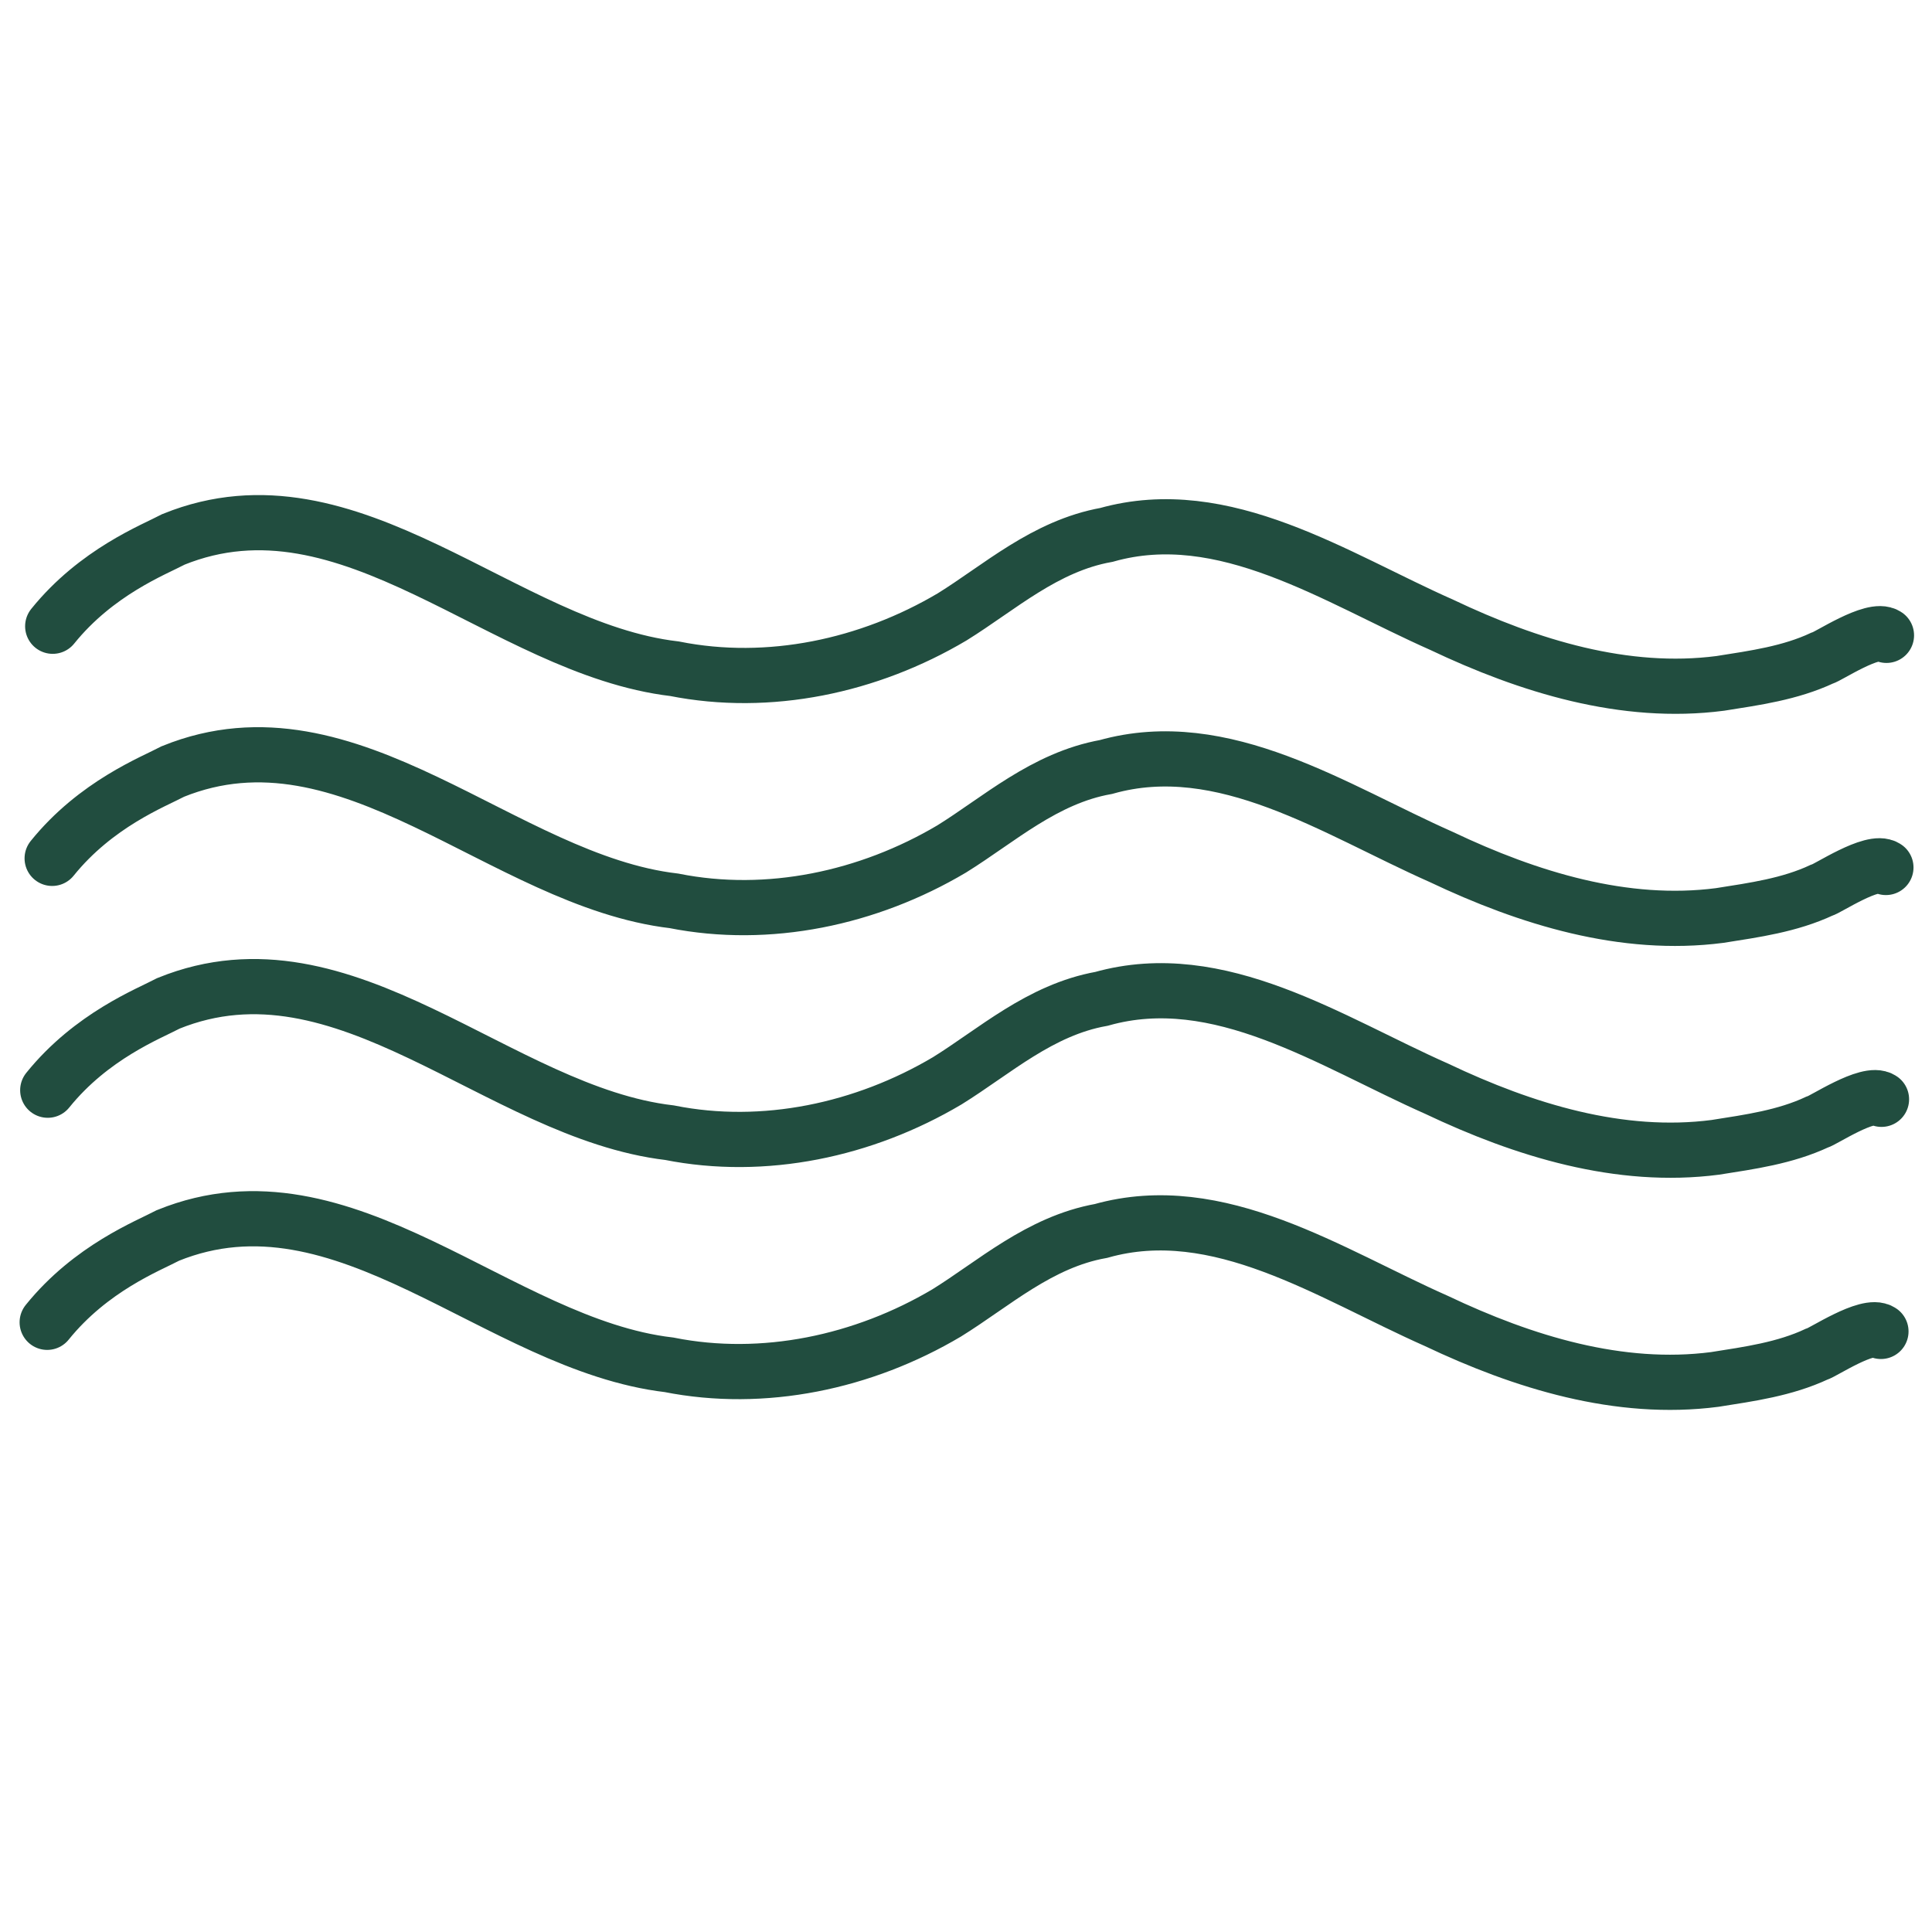
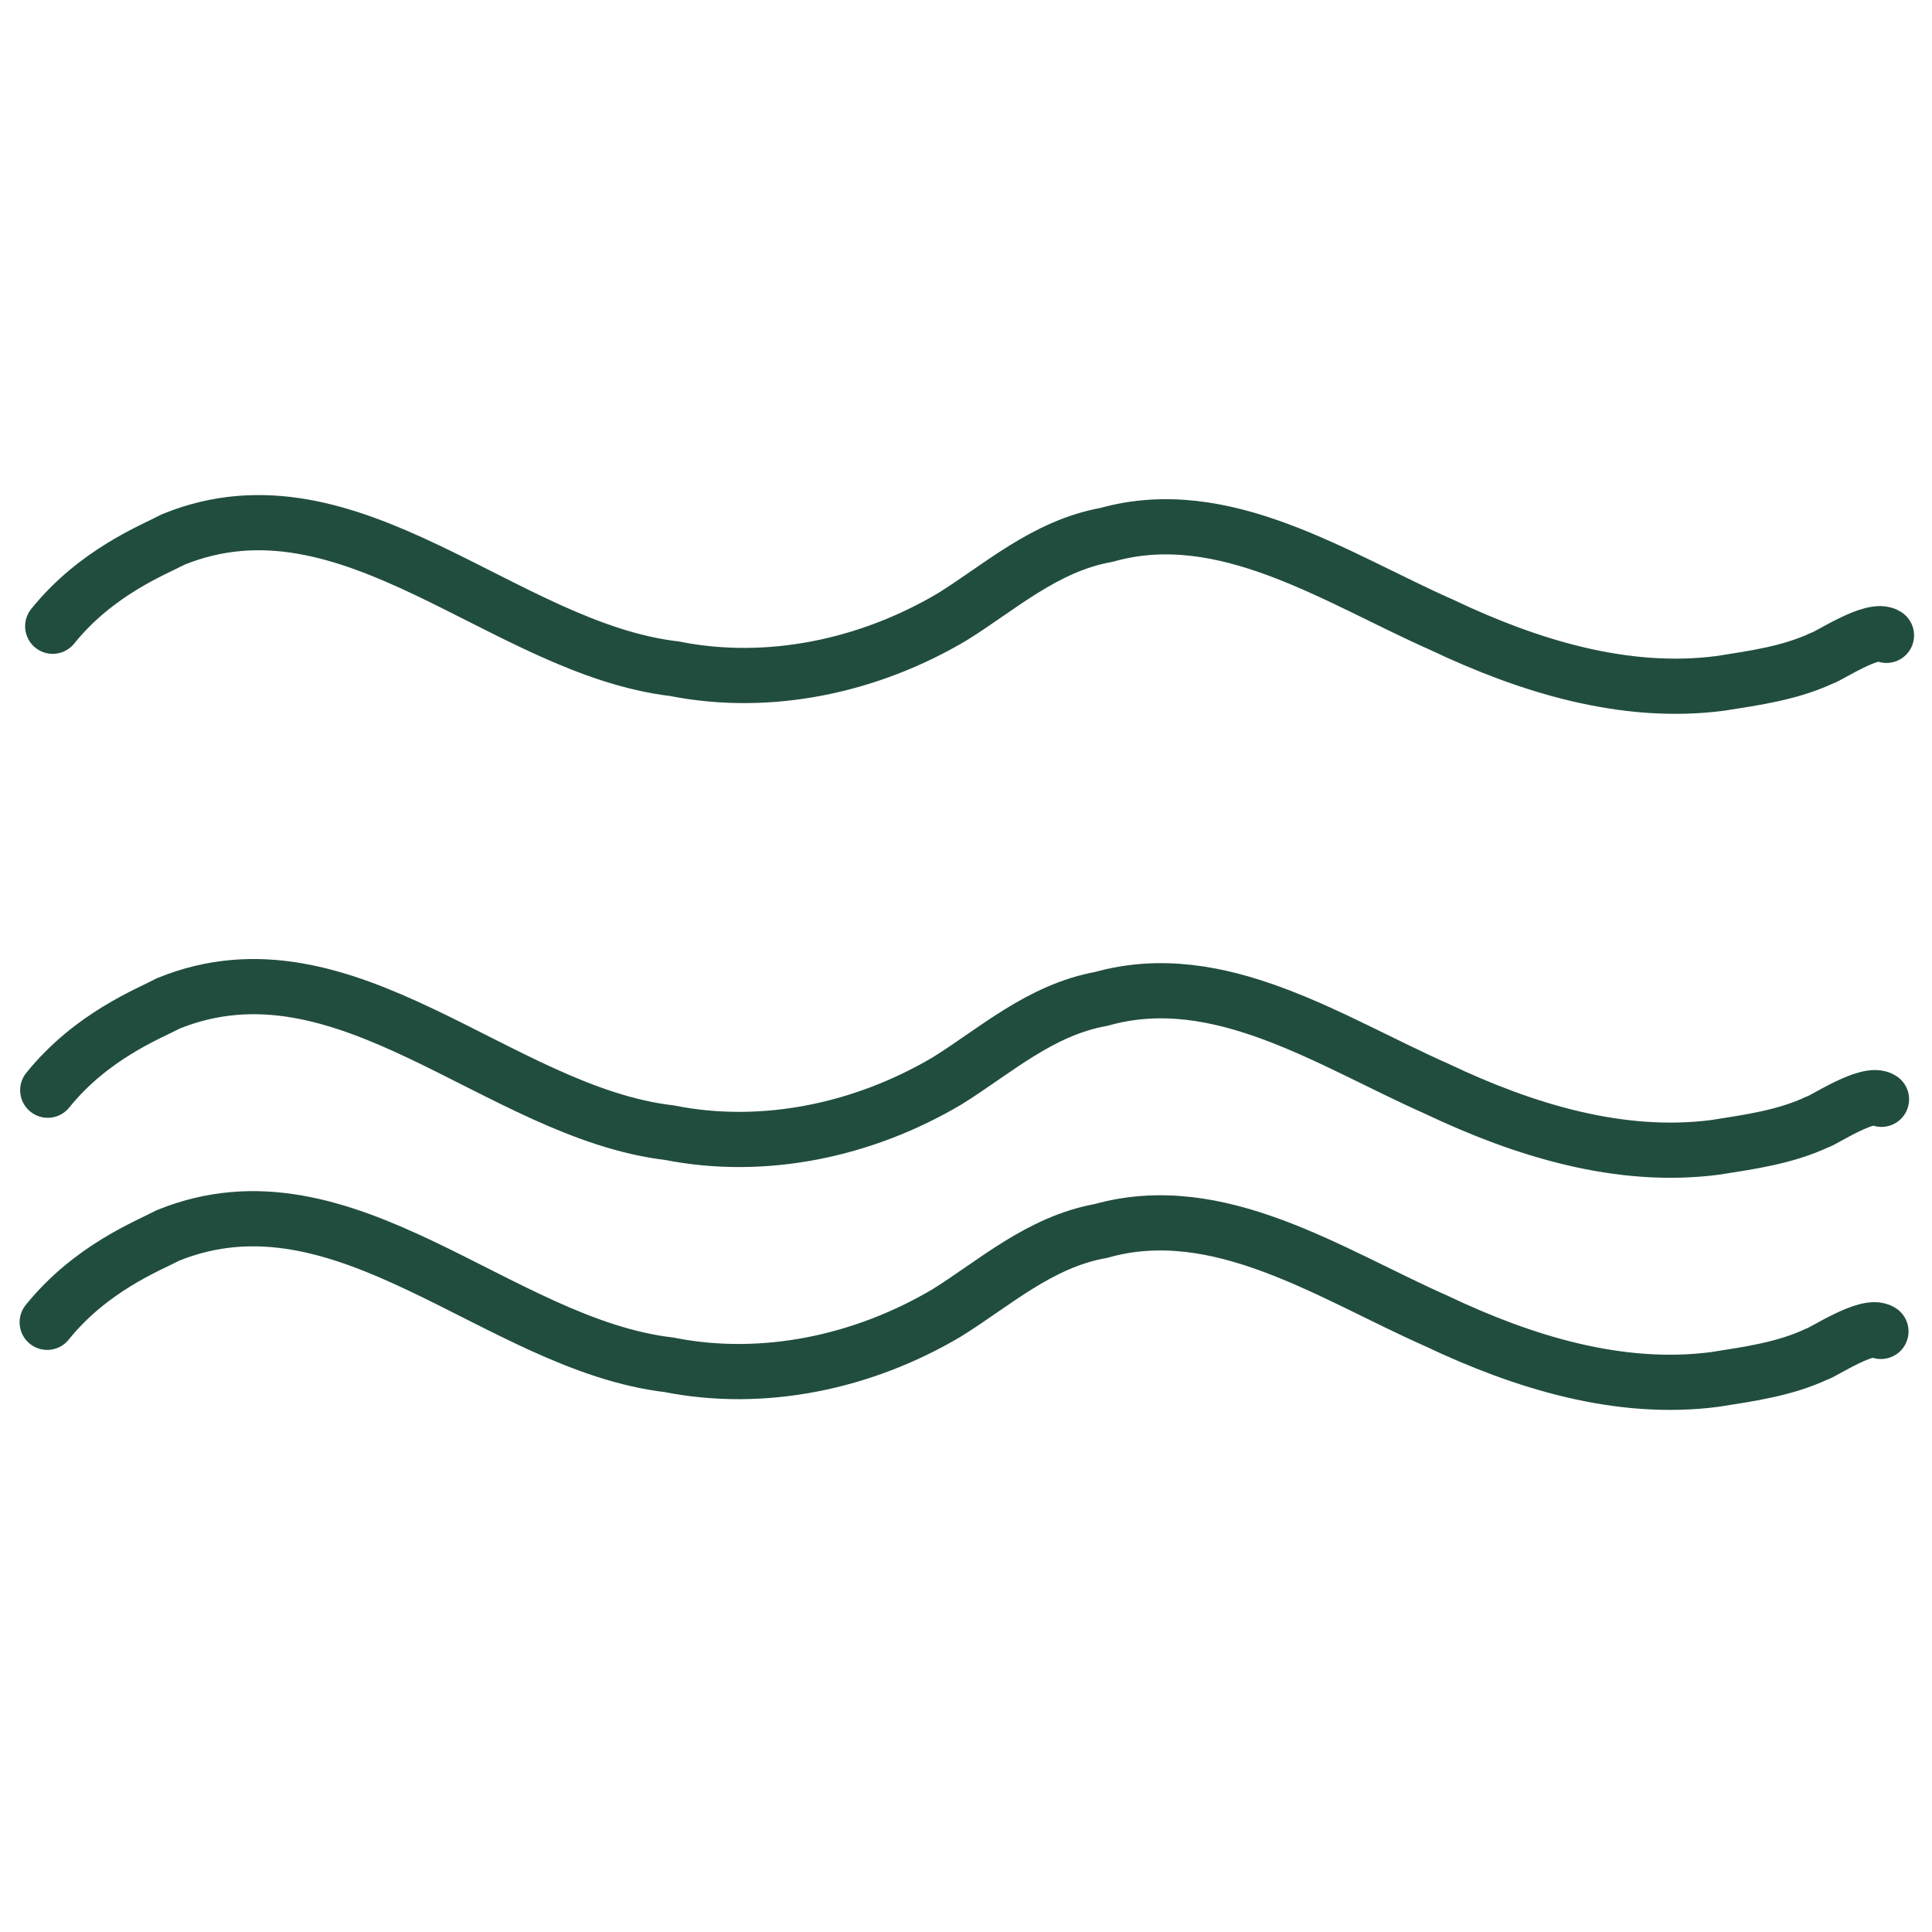
<svg xmlns="http://www.w3.org/2000/svg" viewBox="0 0 70 70" height="70" width="70" id="a">
  <defs>
    <style>.b{fill:none;fill-rule:evenodd;stroke:#214d3f;stroke-linecap:round;stroke-miterlimit:10;stroke-width:2px;}</style>
  </defs>
  <path d="M68.35,23.02c-.47-.33-2.14.79-2.32.82-1.18.55-2.44.72-3.7.92-3.46.45-6.93-.62-10.09-2.12-3.84-1.7-7.89-4.46-12.15-3.26-2.23.4-3.88,1.91-5.59,2.97-3.02,1.79-6.64,2.56-10.06,1.88-6.21-.73-11.75-7.28-18.15-4.69-.72.38-2.79,1.18-4.38,3.15" class="b" />
-   <path d="M68.33,31.43c-.47-.33-2.14.79-2.32.82-1.18.55-2.44.72-3.7.92-3.46.45-6.93-.62-10.09-2.12-3.84-1.7-7.89-4.46-12.15-3.26-2.23.4-3.88,1.91-5.59,2.97-3.02,1.79-6.64,2.56-10.06,1.88-6.21-.73-11.75-7.28-18.15-4.69-.72.38-2.79,1.18-4.38,3.15" class="b" />
  <path d="M68.17,39.83c-.47-.33-2.14.79-2.32.82-1.18.55-2.44.72-3.7.92-3.46.45-6.93-.62-10.09-2.12-3.84-1.7-7.89-4.46-12.15-3.26-2.23.4-3.88,1.91-5.59,2.97-3.02,1.79-6.64,2.56-10.06,1.88-6.21-.73-11.75-7.28-18.15-4.69-.72.38-2.79,1.18-4.38,3.15" class="b" />
  <path d="M68.15,48.24c-.47-.33-2.14.79-2.32.82-1.18.55-2.44.72-3.7.92-3.46.45-6.93-.62-10.09-2.12-3.84-1.7-7.89-4.46-12.15-3.26-2.23.4-3.88,1.91-5.59,2.97-3.02,1.79-6.64,2.56-10.06,1.88-6.21-.73-11.75-7.28-18.15-4.69-.72.38-2.79,1.18-4.38,3.15" class="b" />
</svg>